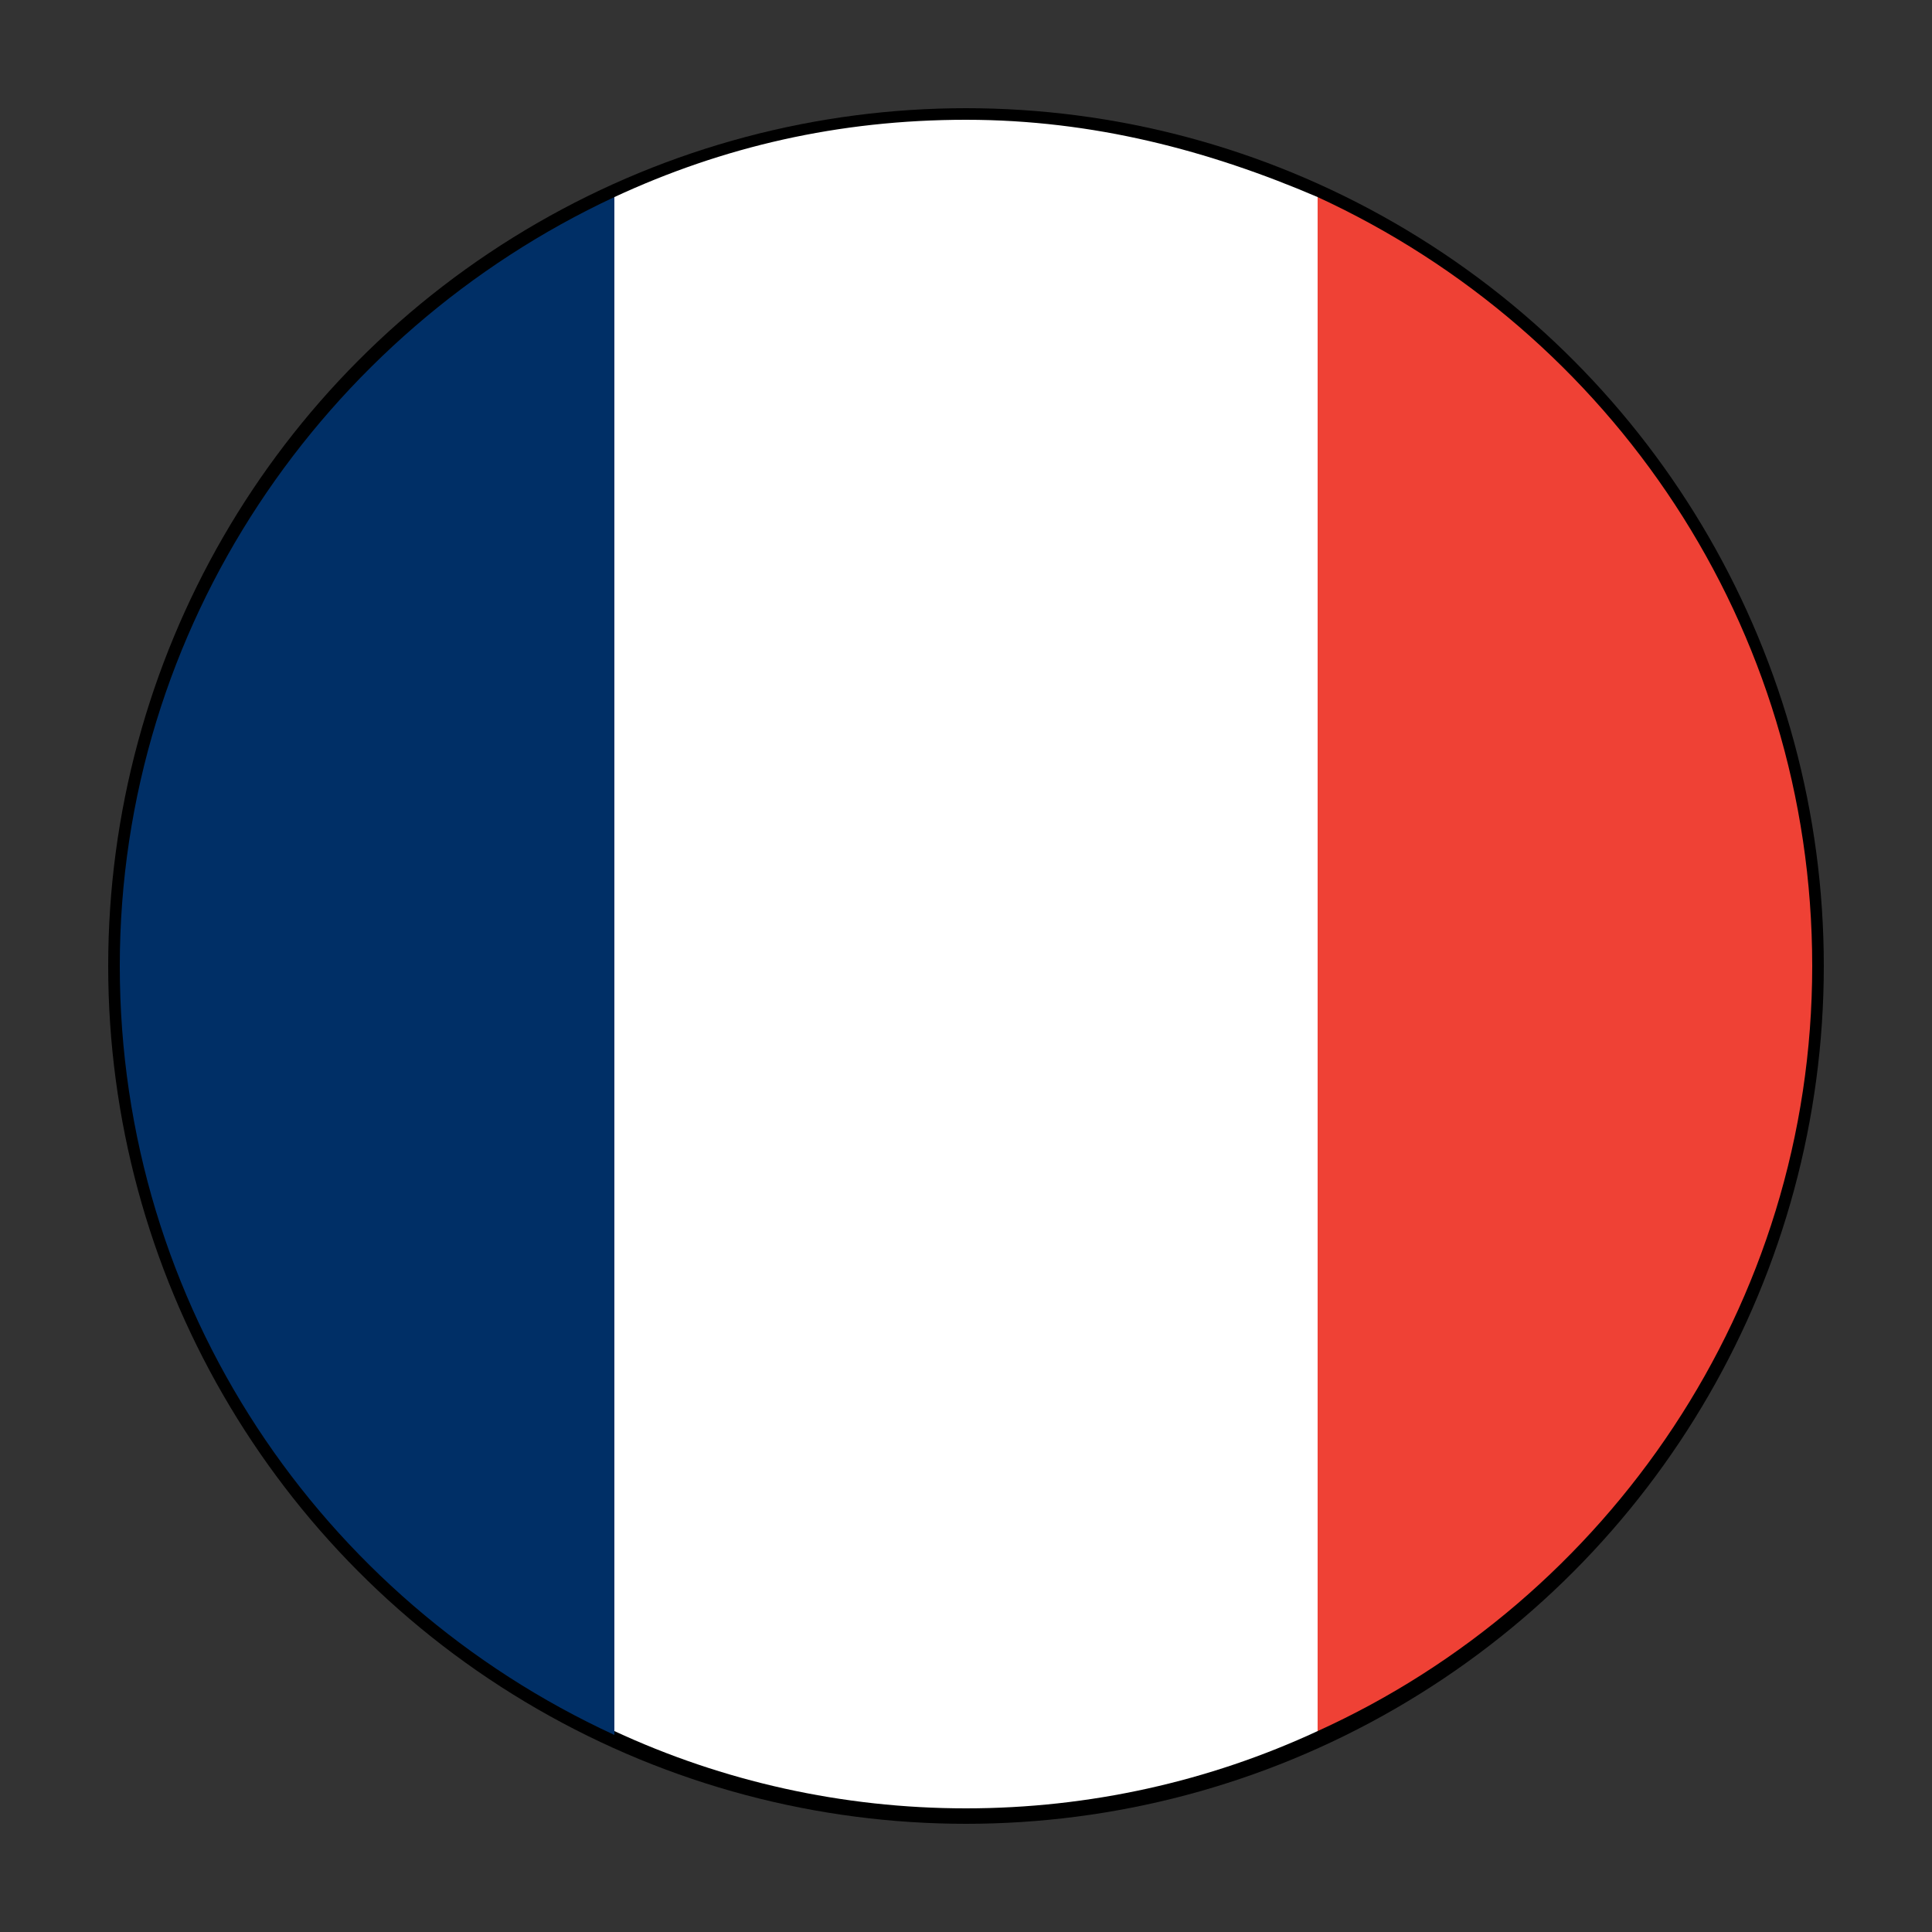
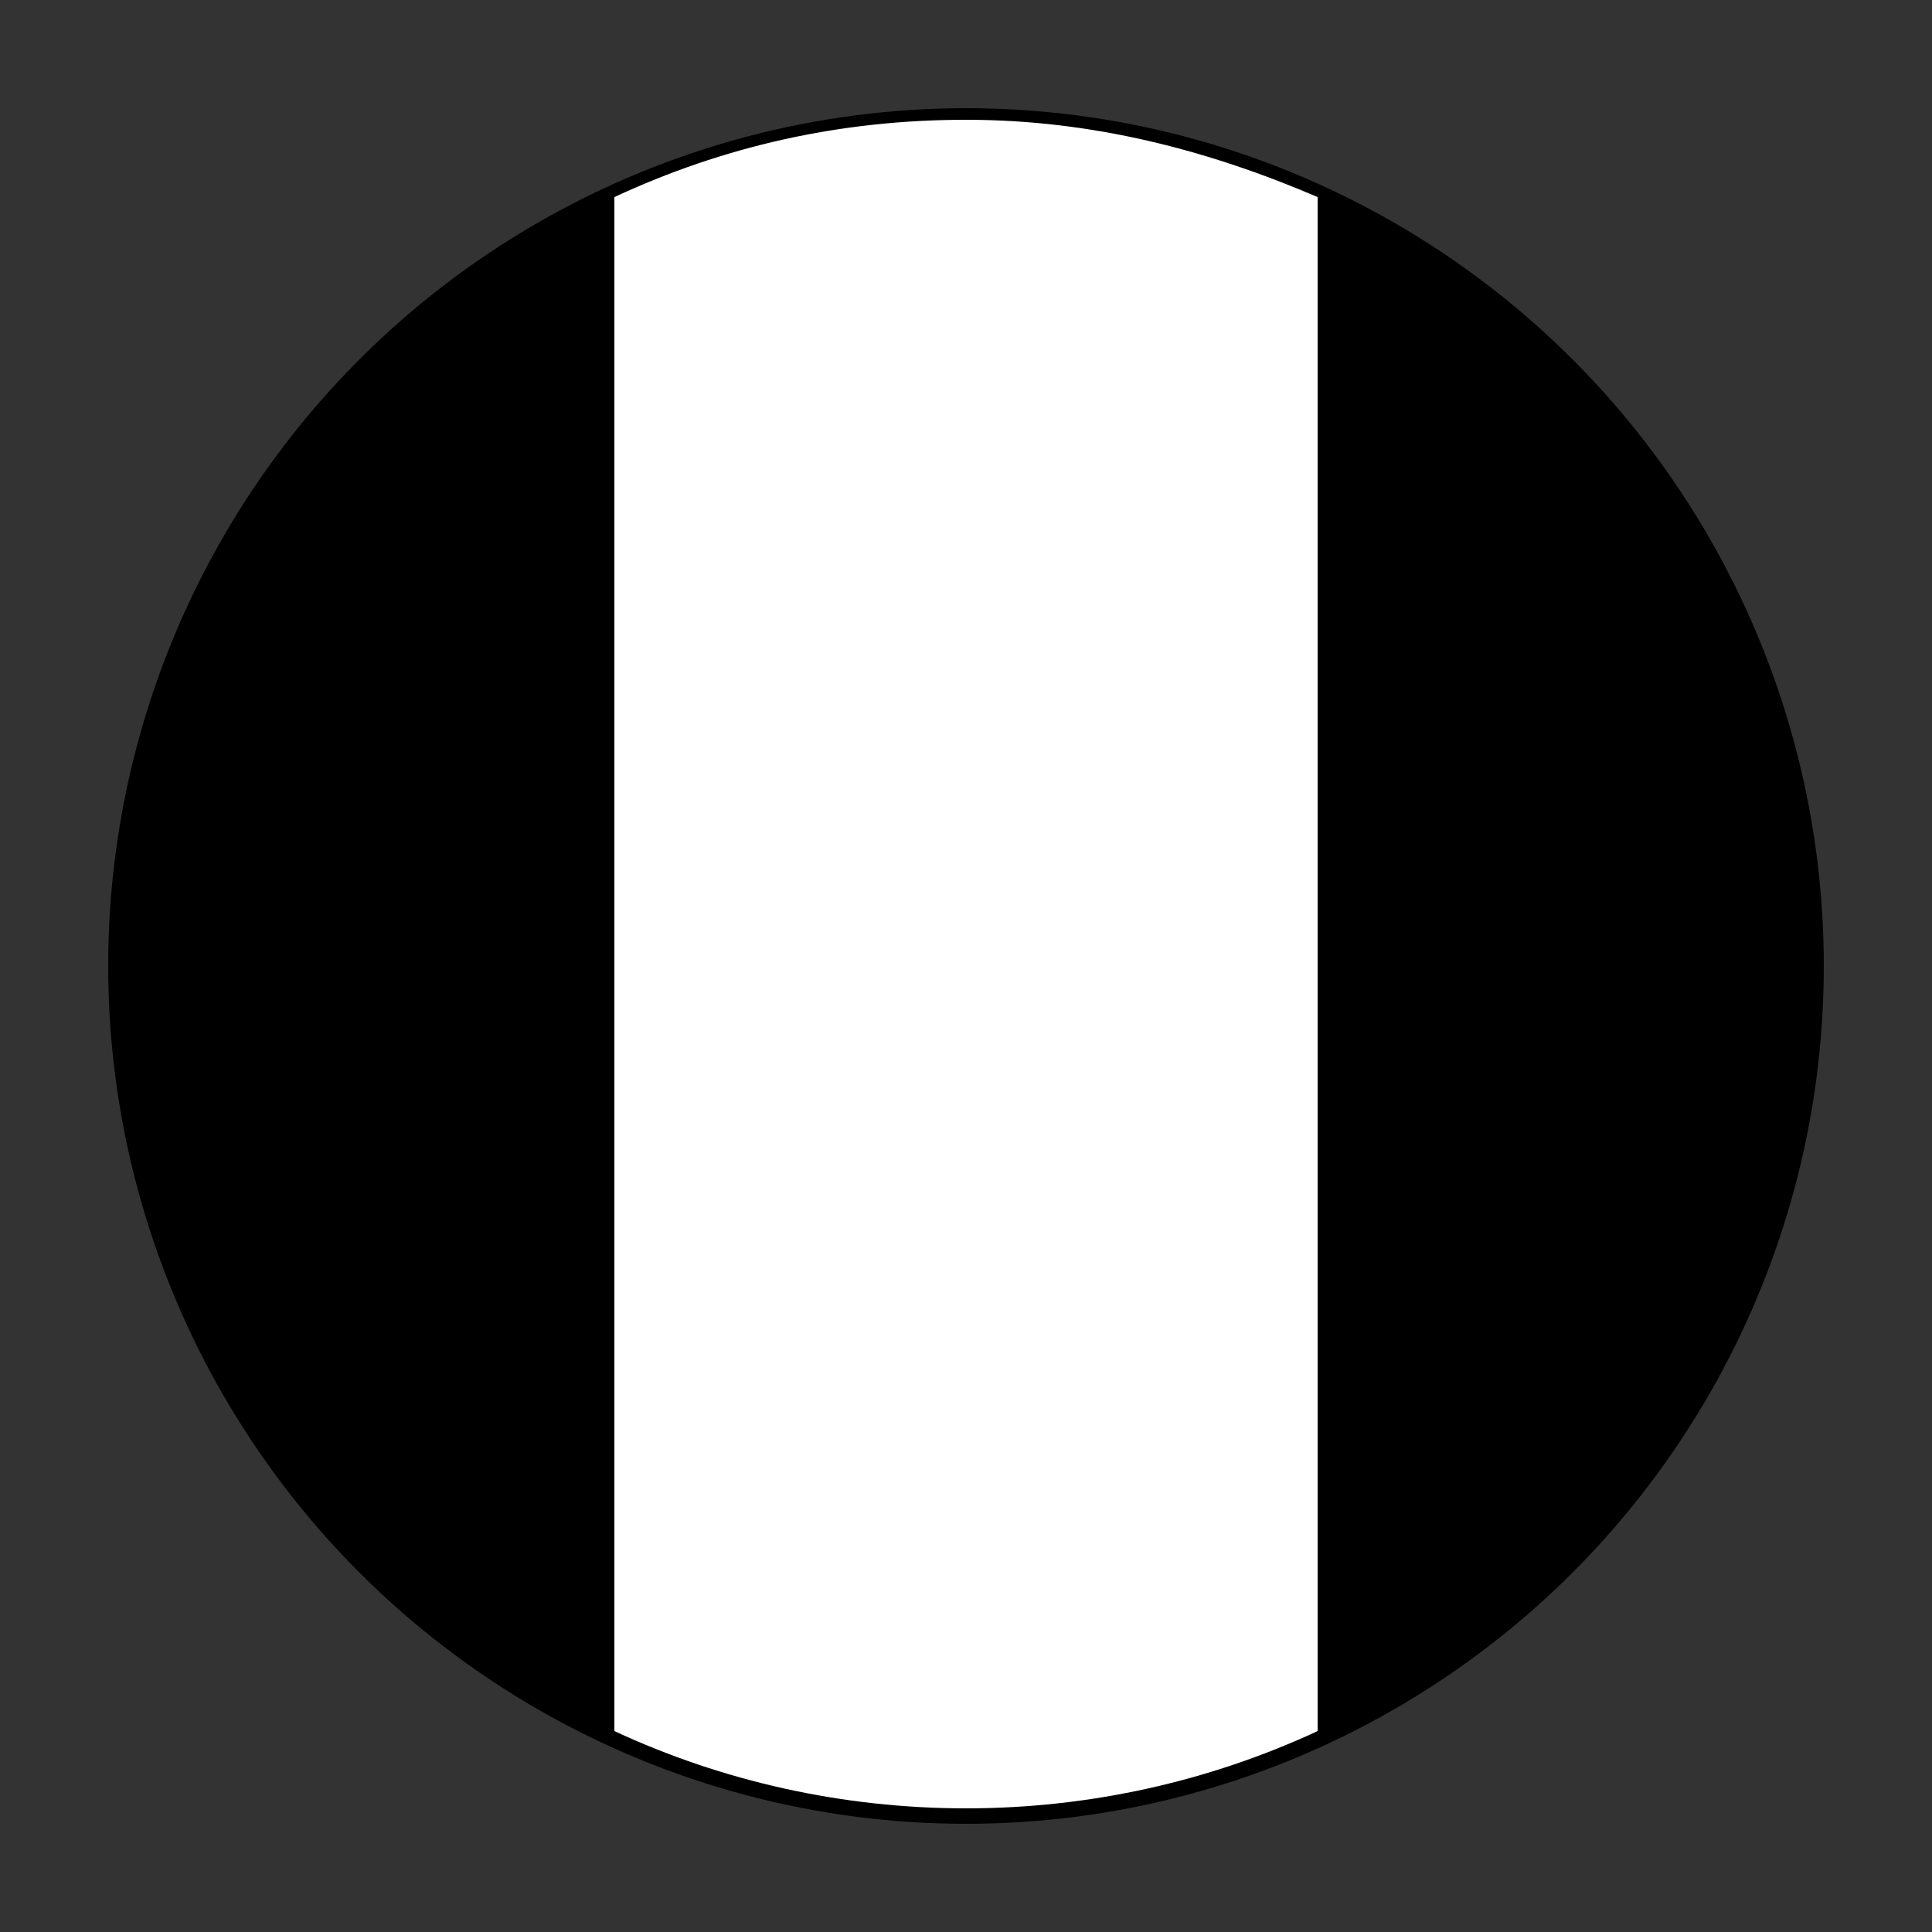
<svg xmlns="http://www.w3.org/2000/svg" version="1.1" id="Capa_1" x="0px" y="0px" viewBox="0 0 50 50" style="enable-background:new 0 0 50 50;" xml:space="preserve">
  <rect x="0" y="0" width="50" height="50" fill="#333333" stroke="none" />
  <style type="text/css">
	.st0{fill:#002F66;}
	.st1{fill:#EF4135;}
	.st2{fill:#FFFFFF;}
</style>
  <g>
    <circle cx="25" cy="25" r="22.2" />
    <g>
-       <path class="st0" d="M3.1,25c0,8.8,5.2,16.4,12.8,19.9V5.1C8.4,8.6,3.1,16.2,3.1,25z" />
-       <path class="st1" d="M46.9,25c0-8.8-5.2-16.4-12.8-19.9v39.7C41.6,41.4,46.9,33.8,46.9,25z" />
      <path class="st2" d="M25,3.1c-3.3,0-6.3,0.7-9.1,2v39.7c2.8,1.3,5.9,2,9.1,2s6.3-0.7,9.1-2V5.1C31.3,3.9,28.3,3.1,25,3.1z" />
    </g>
  </g>
</svg>